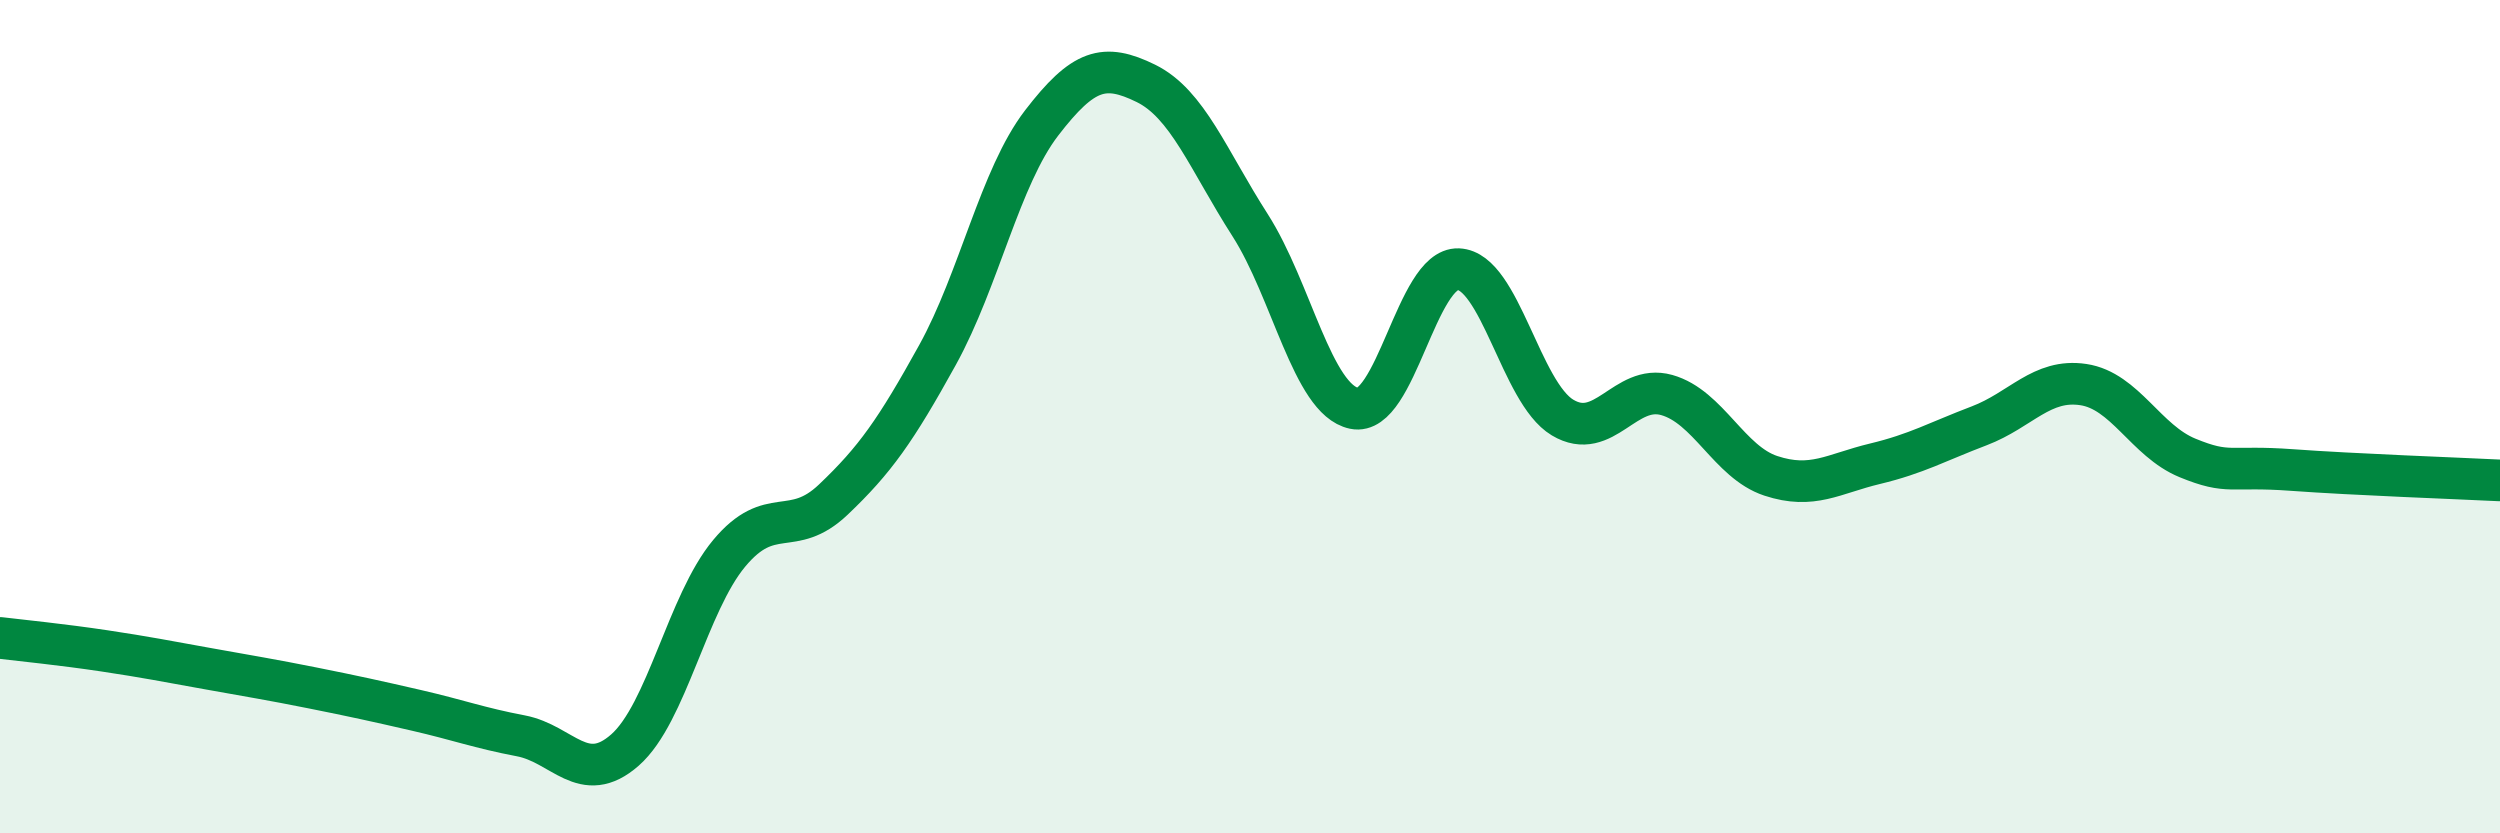
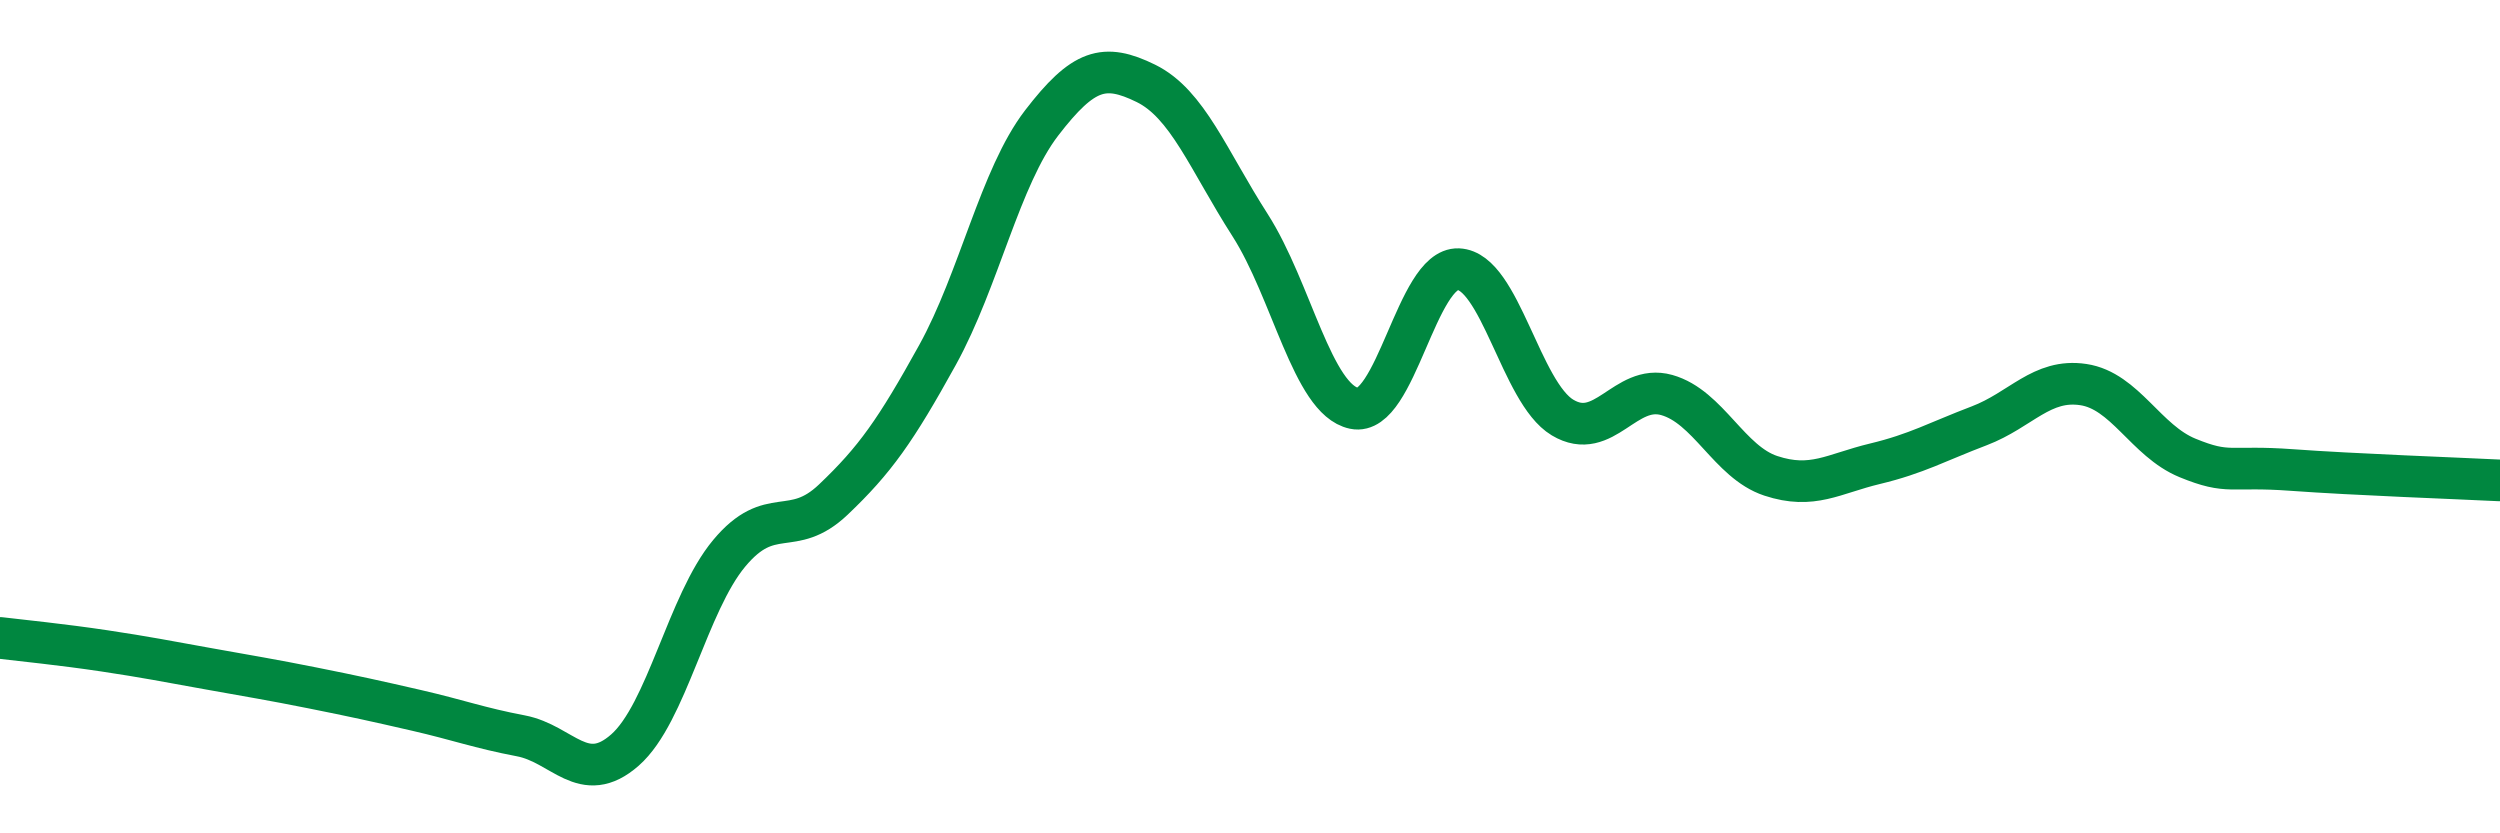
<svg xmlns="http://www.w3.org/2000/svg" width="60" height="20" viewBox="0 0 60 20">
-   <path d="M 0,15.31 C 0.5,15.37 1.5,15.47 2.5,15.62 C 3.5,15.77 4,15.87 5,16.05 C 6,16.23 6.5,16.31 7.5,16.51 C 8.5,16.71 9,16.82 10,17.05 C 11,17.28 11.5,17.47 12.5,17.66 C 13.5,17.85 14,18.88 15,18 C 16,17.12 16.5,14.48 17.5,13.28 C 18.5,12.08 19,12.94 20,11.99 C 21,11.04 21.5,10.33 22.5,8.52 C 23.5,6.71 24,4.25 25,2.95 C 26,1.65 26.5,1.51 27.5,2 C 28.5,2.49 29,3.84 30,5.4 C 31,6.96 31.5,9.59 32.5,9.8 C 33.5,10.01 34,6.42 35,6.46 C 36,6.5 36.5,9.42 37.5,10.02 C 38.5,10.62 39,9.2 40,9.48 C 41,9.76 41.5,11.09 42.5,11.42 C 43.5,11.75 44,11.37 45,11.13 C 46,10.89 46.5,10.6 47.5,10.22 C 48.5,9.84 49,9.08 50,9.23 C 51,9.38 51.5,10.58 52.5,10.99 C 53.5,11.4 53.5,11.17 55,11.28 C 56.5,11.39 59,11.48 60,11.53L60 20L0 20Z" fill="#008740" opacity="0.1" stroke-linecap="round" stroke-linejoin="round" />
  <path d="M 0,15.31 C 0.5,15.37 1.5,15.47 2.5,15.62 C 3.5,15.77 4,15.87 5,16.05 C 6,16.23 6.5,16.31 7.5,16.51 C 8.5,16.71 9,16.82 10,17.05 C 11,17.28 11.5,17.47 12.5,17.66 C 13.5,17.85 14,18.88 15,18 C 16,17.12 16.5,14.48 17.5,13.28 C 18.5,12.08 19,12.94 20,11.99 C 21,11.04 21.5,10.33 22.5,8.52 C 23.5,6.71 24,4.25 25,2.95 C 26,1.65 26.5,1.51 27.5,2 C 28.5,2.49 29,3.84 30,5.4 C 31,6.96 31.5,9.59 32.5,9.8 C 33.5,10.01 34,6.42 35,6.46 C 36,6.5 36.5,9.42 37.5,10.02 C 38.5,10.62 39,9.2 40,9.48 C 41,9.76 41.5,11.09 42.5,11.42 C 43.5,11.75 44,11.37 45,11.13 C 46,10.89 46.5,10.6 47.5,10.22 C 48.5,9.84 49,9.08 50,9.23 C 51,9.38 51.5,10.58 52.5,10.99 C 53.5,11.4 53.5,11.17 55,11.28 C 56.5,11.39 59,11.48 60,11.53" stroke="#008740" stroke-width="1" fill="none" stroke-linecap="round" stroke-linejoin="round" />
</svg>